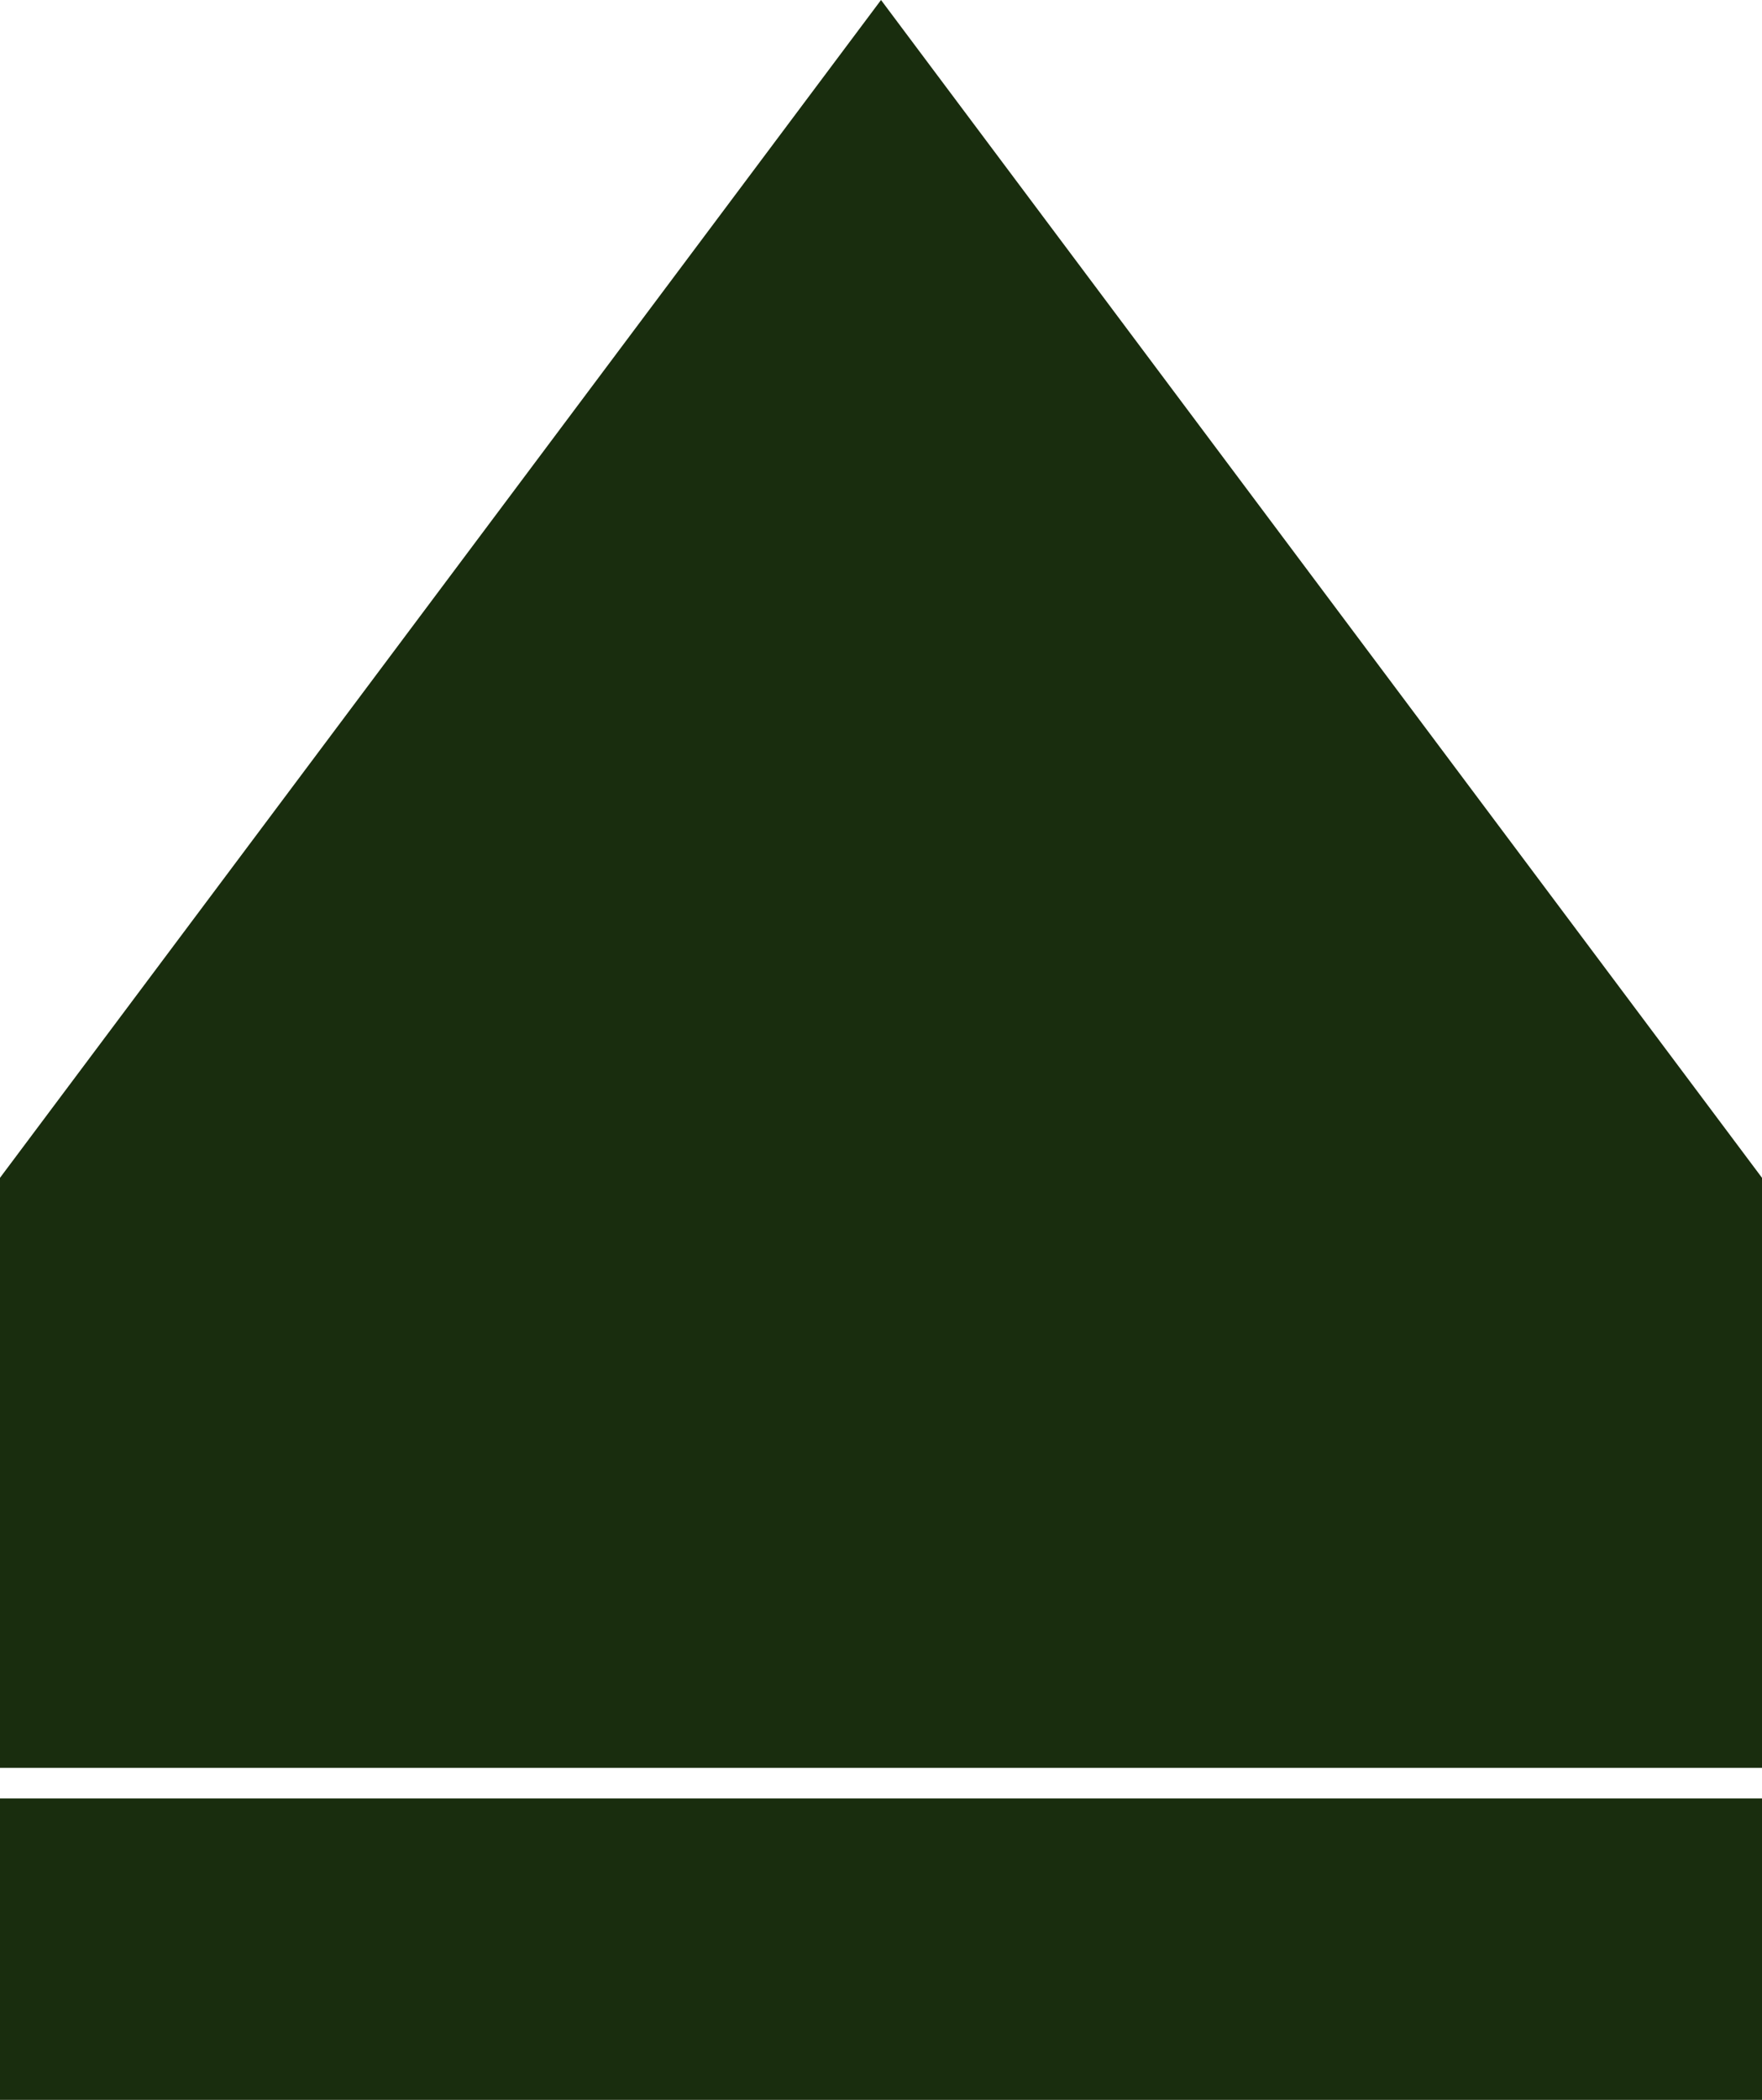
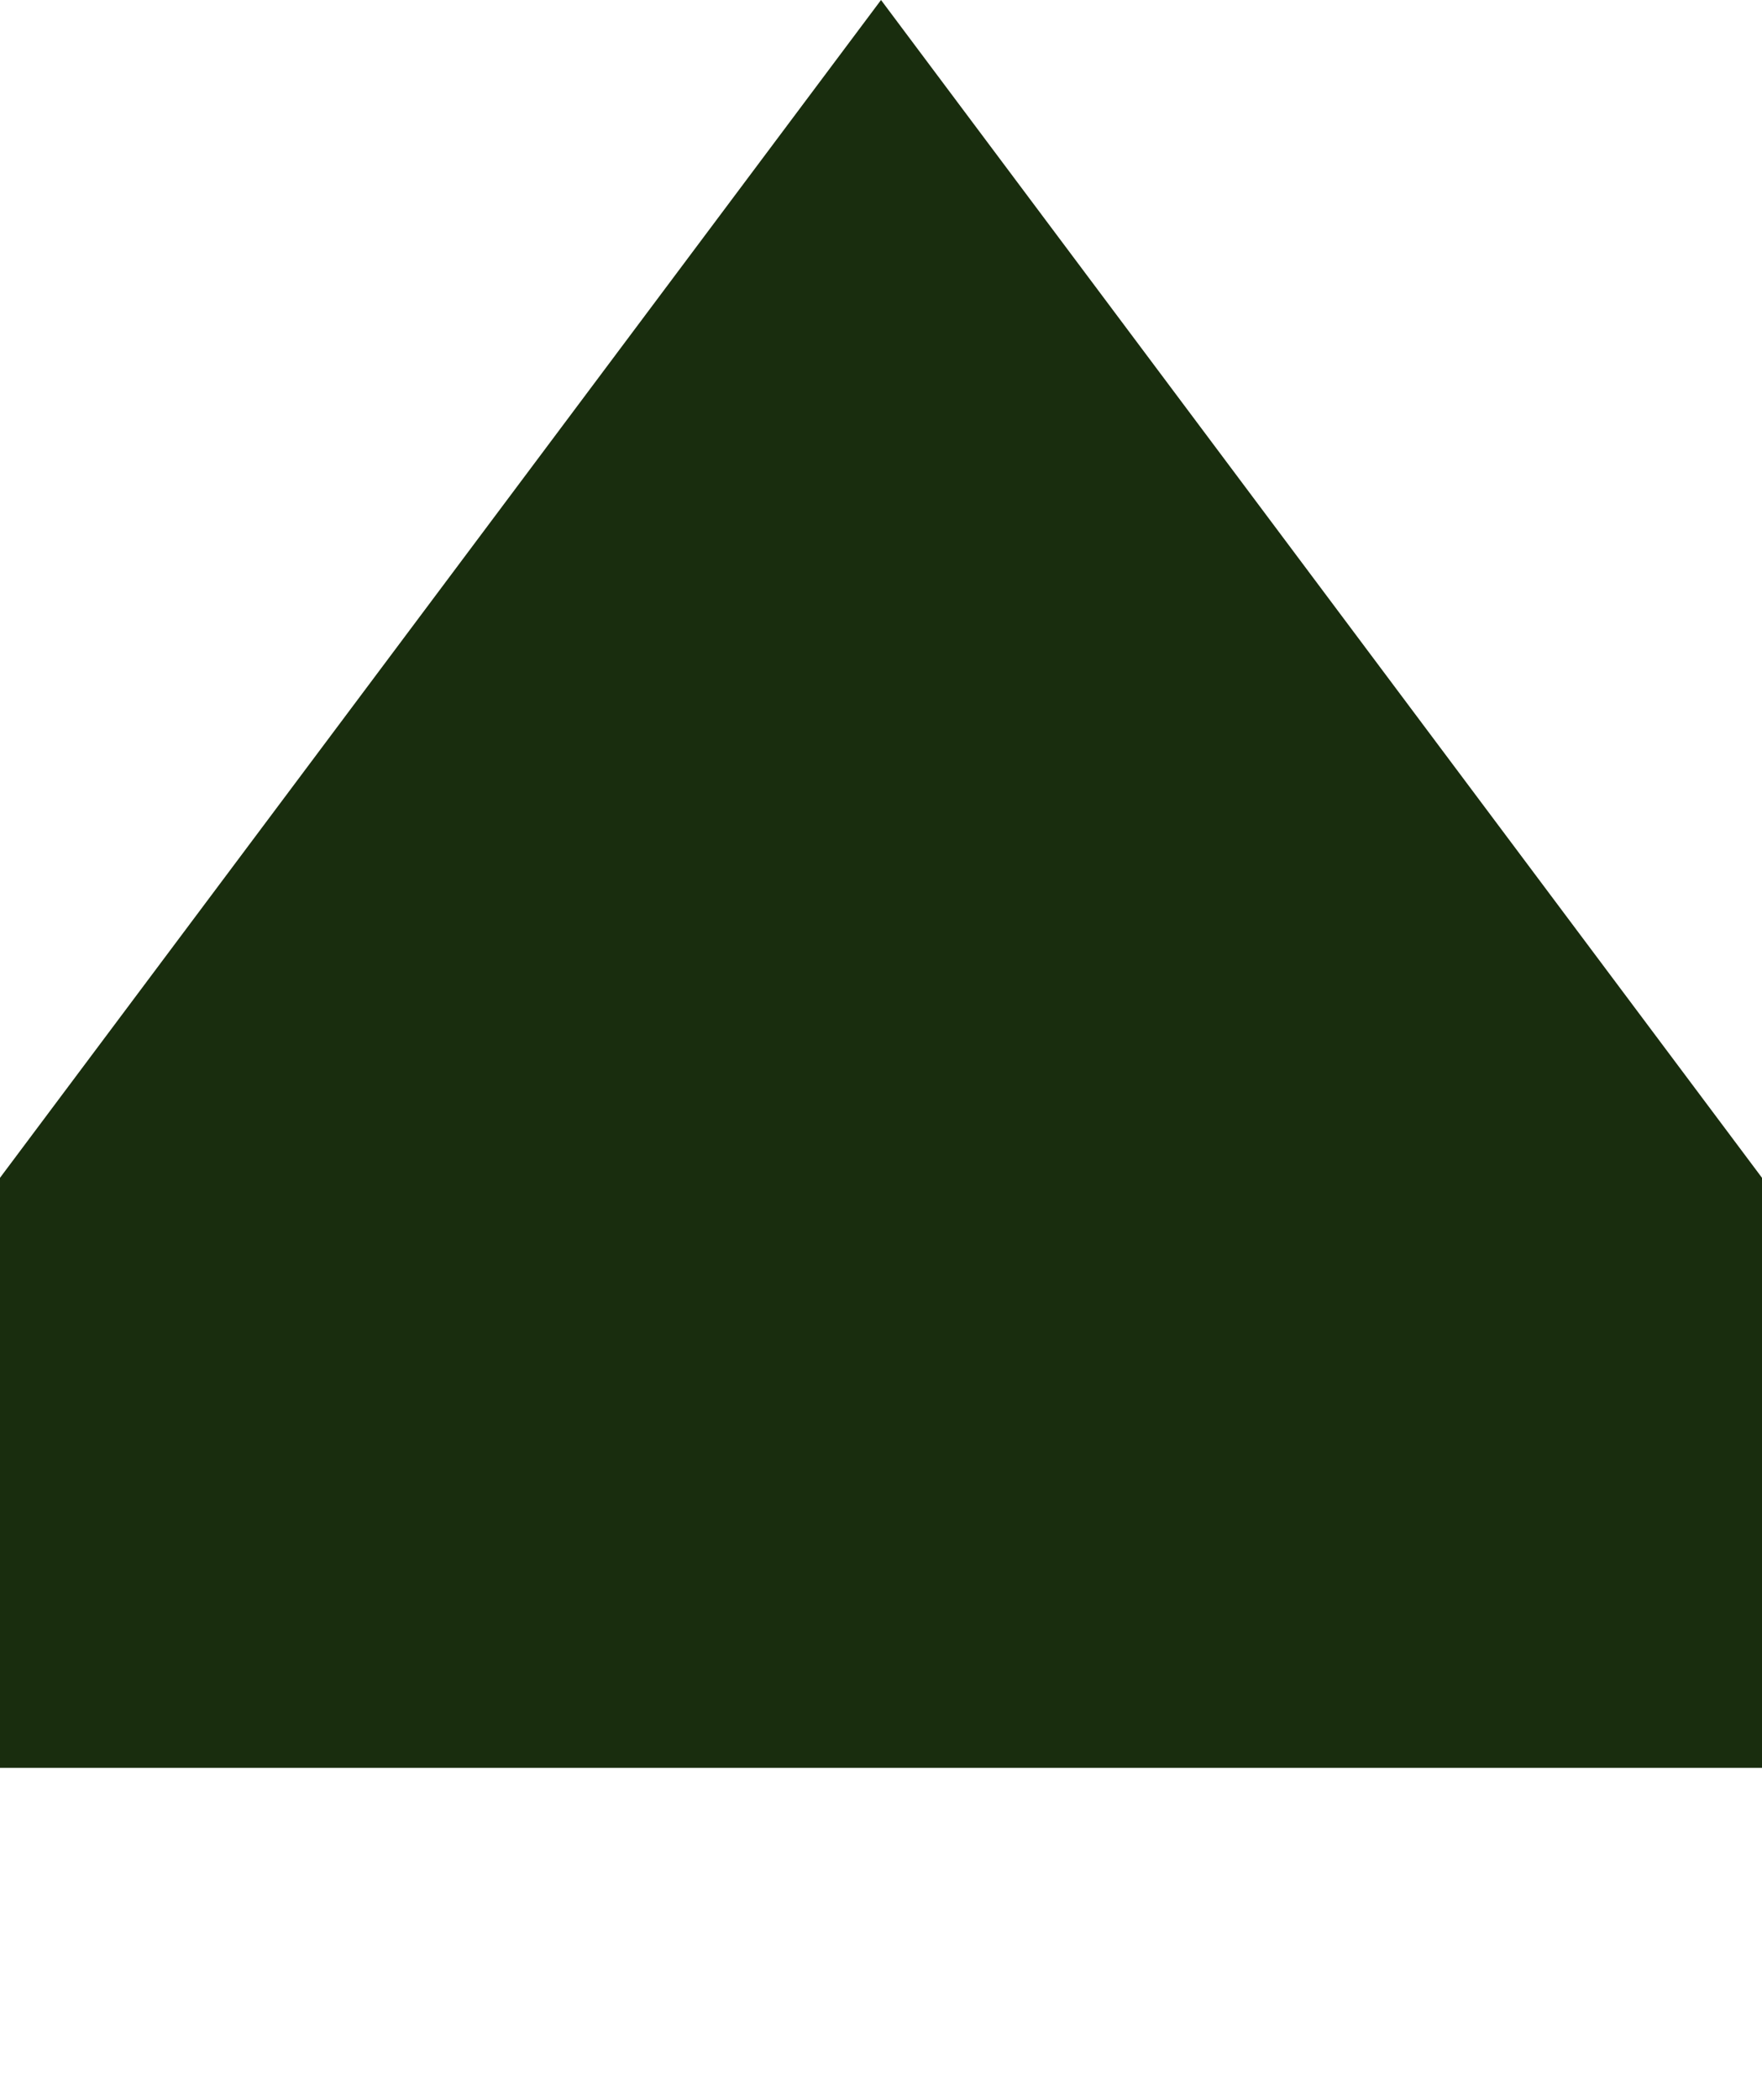
<svg xmlns="http://www.w3.org/2000/svg" width="120.854" height="144" viewBox="0 0 120.854 144">
  <g id="Group_4189" data-name="Group 4189" transform="translate(0 0)">
-     <rect id="Rectangle_129" data-name="Rectangle 129" width="120.854" height="20.672" transform="translate(0 123.328)" fill="#192d0e" />
-     <path id="Path_63569" data-name="Path 63569" d="M60.428,0,0,80.77v40.462H120.854V80.77Z" transform="translate(0 0)" fill="#192d0e" />
+     <path id="Path_63569" data-name="Path 63569" d="M60.428,0,0,80.77v40.462H120.854V80.77" transform="translate(0 0)" fill="#192d0e" />
  </g>
</svg>